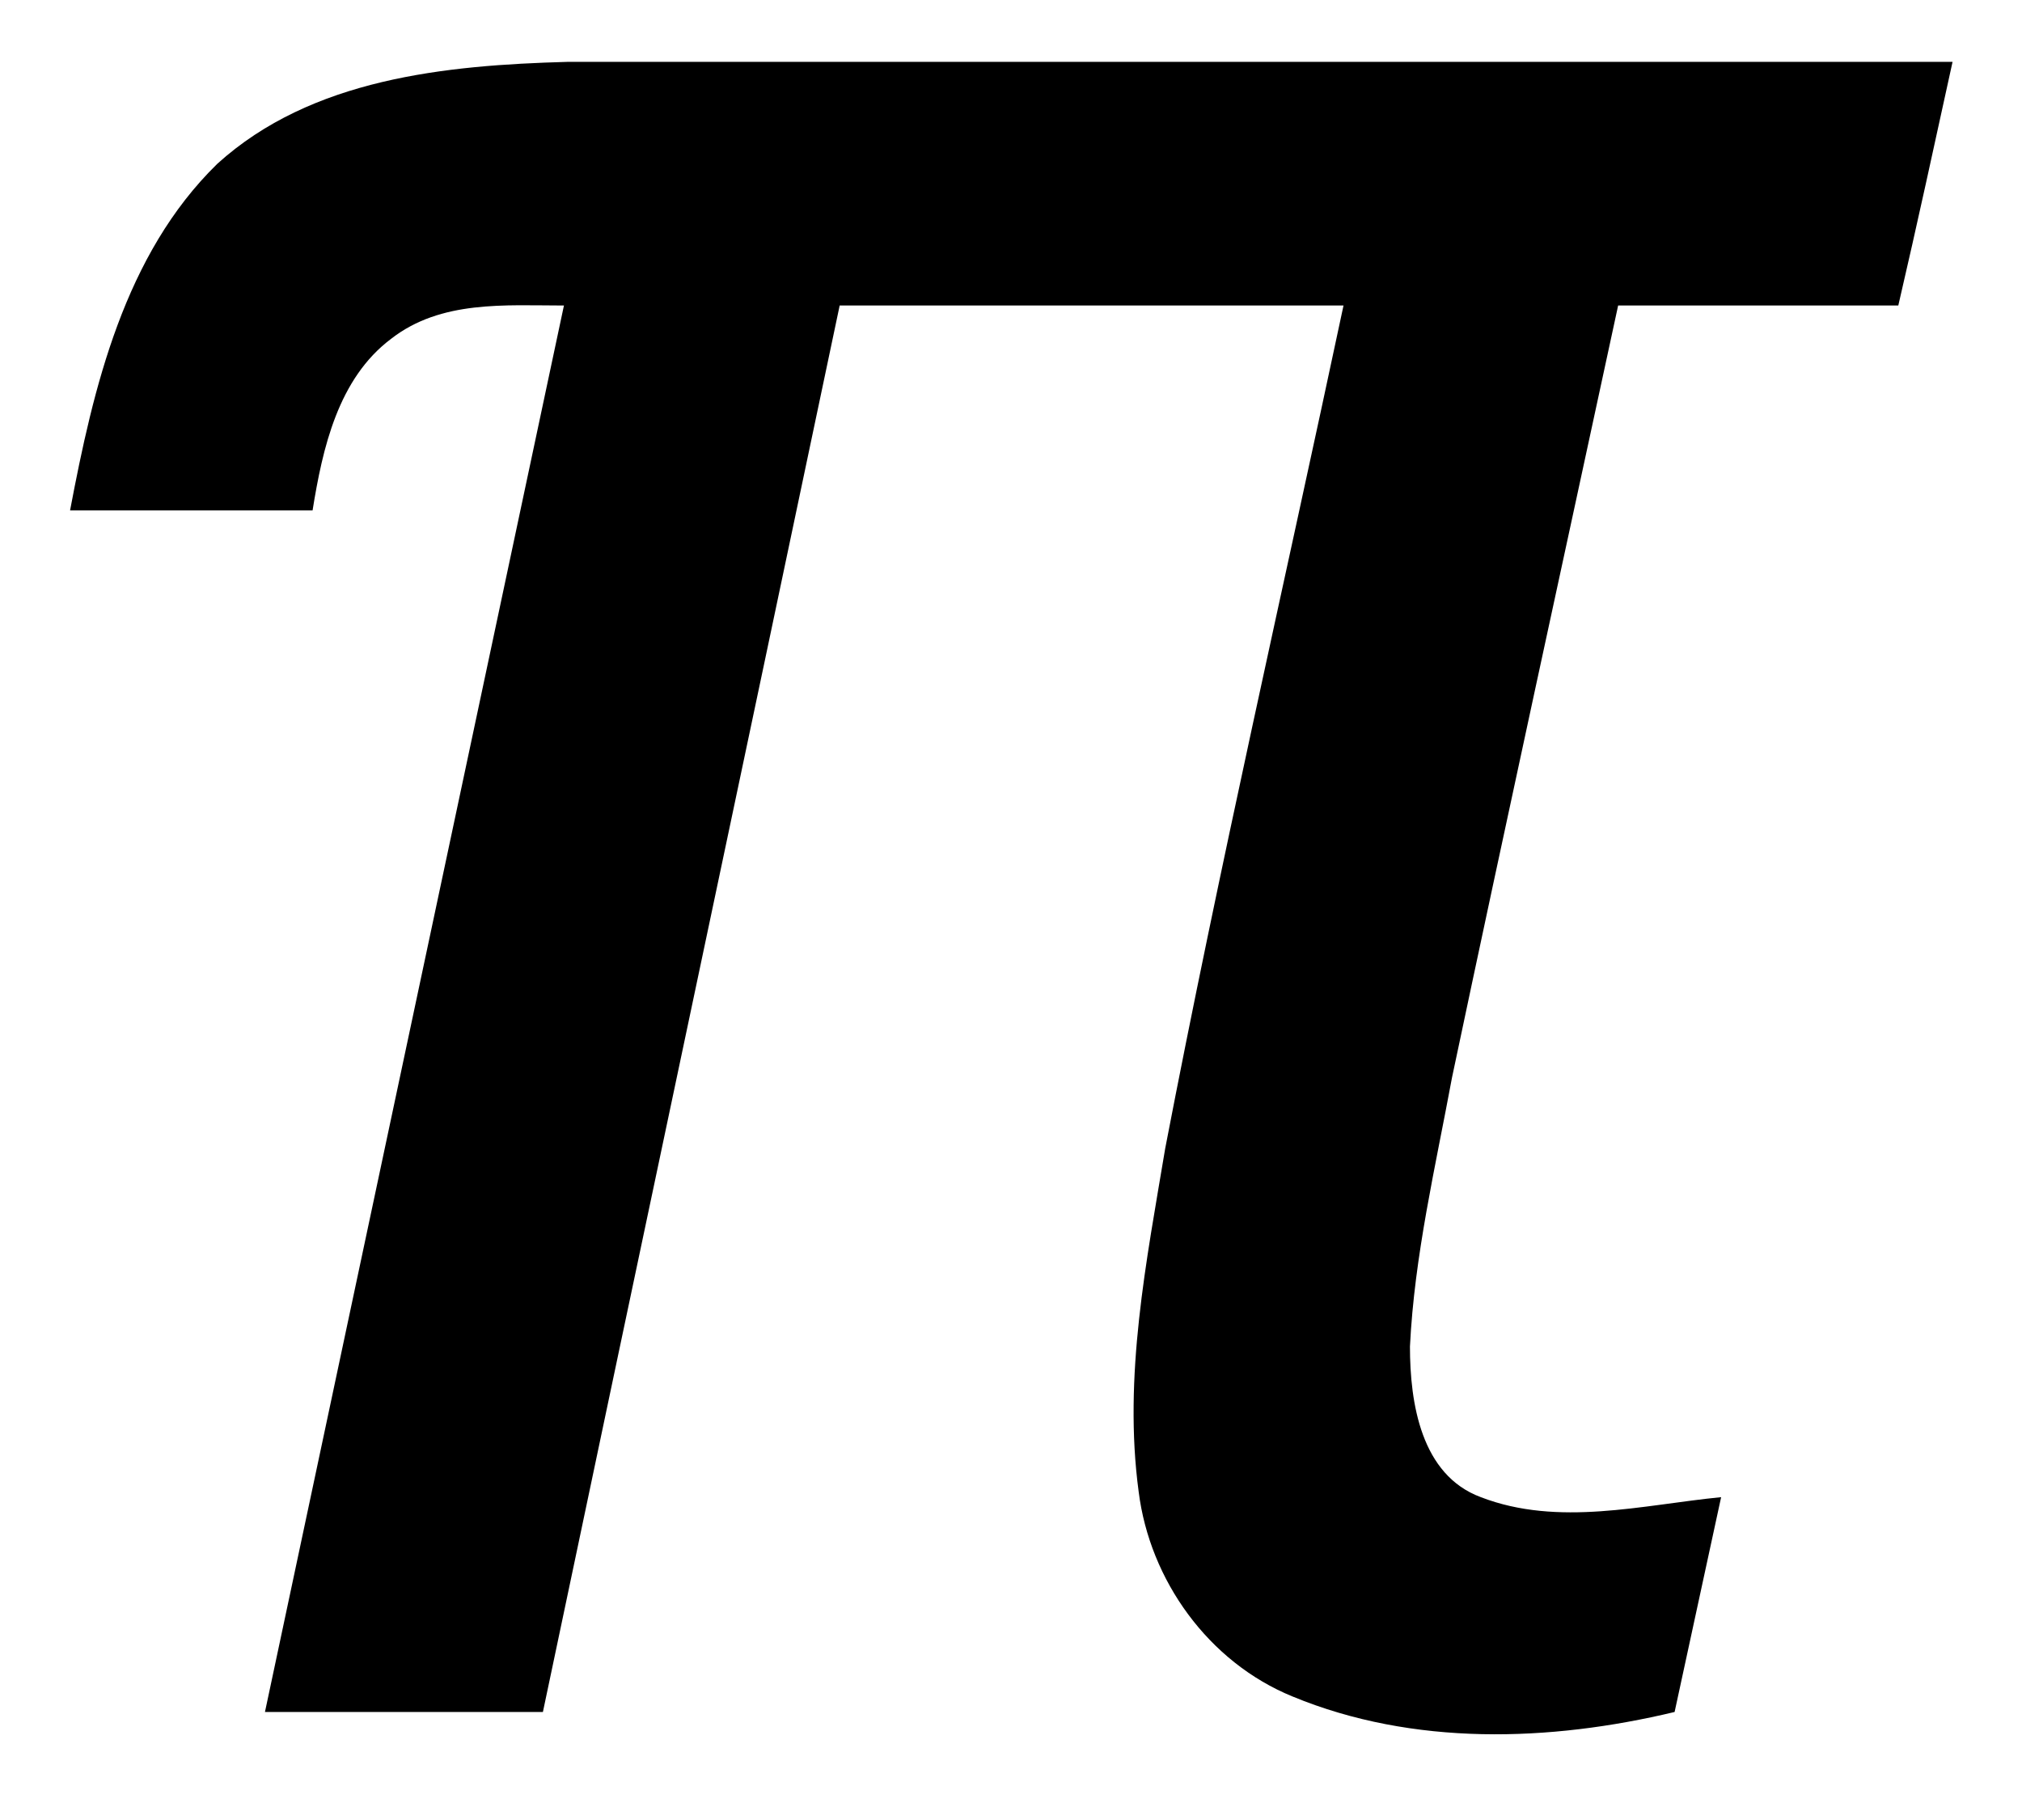
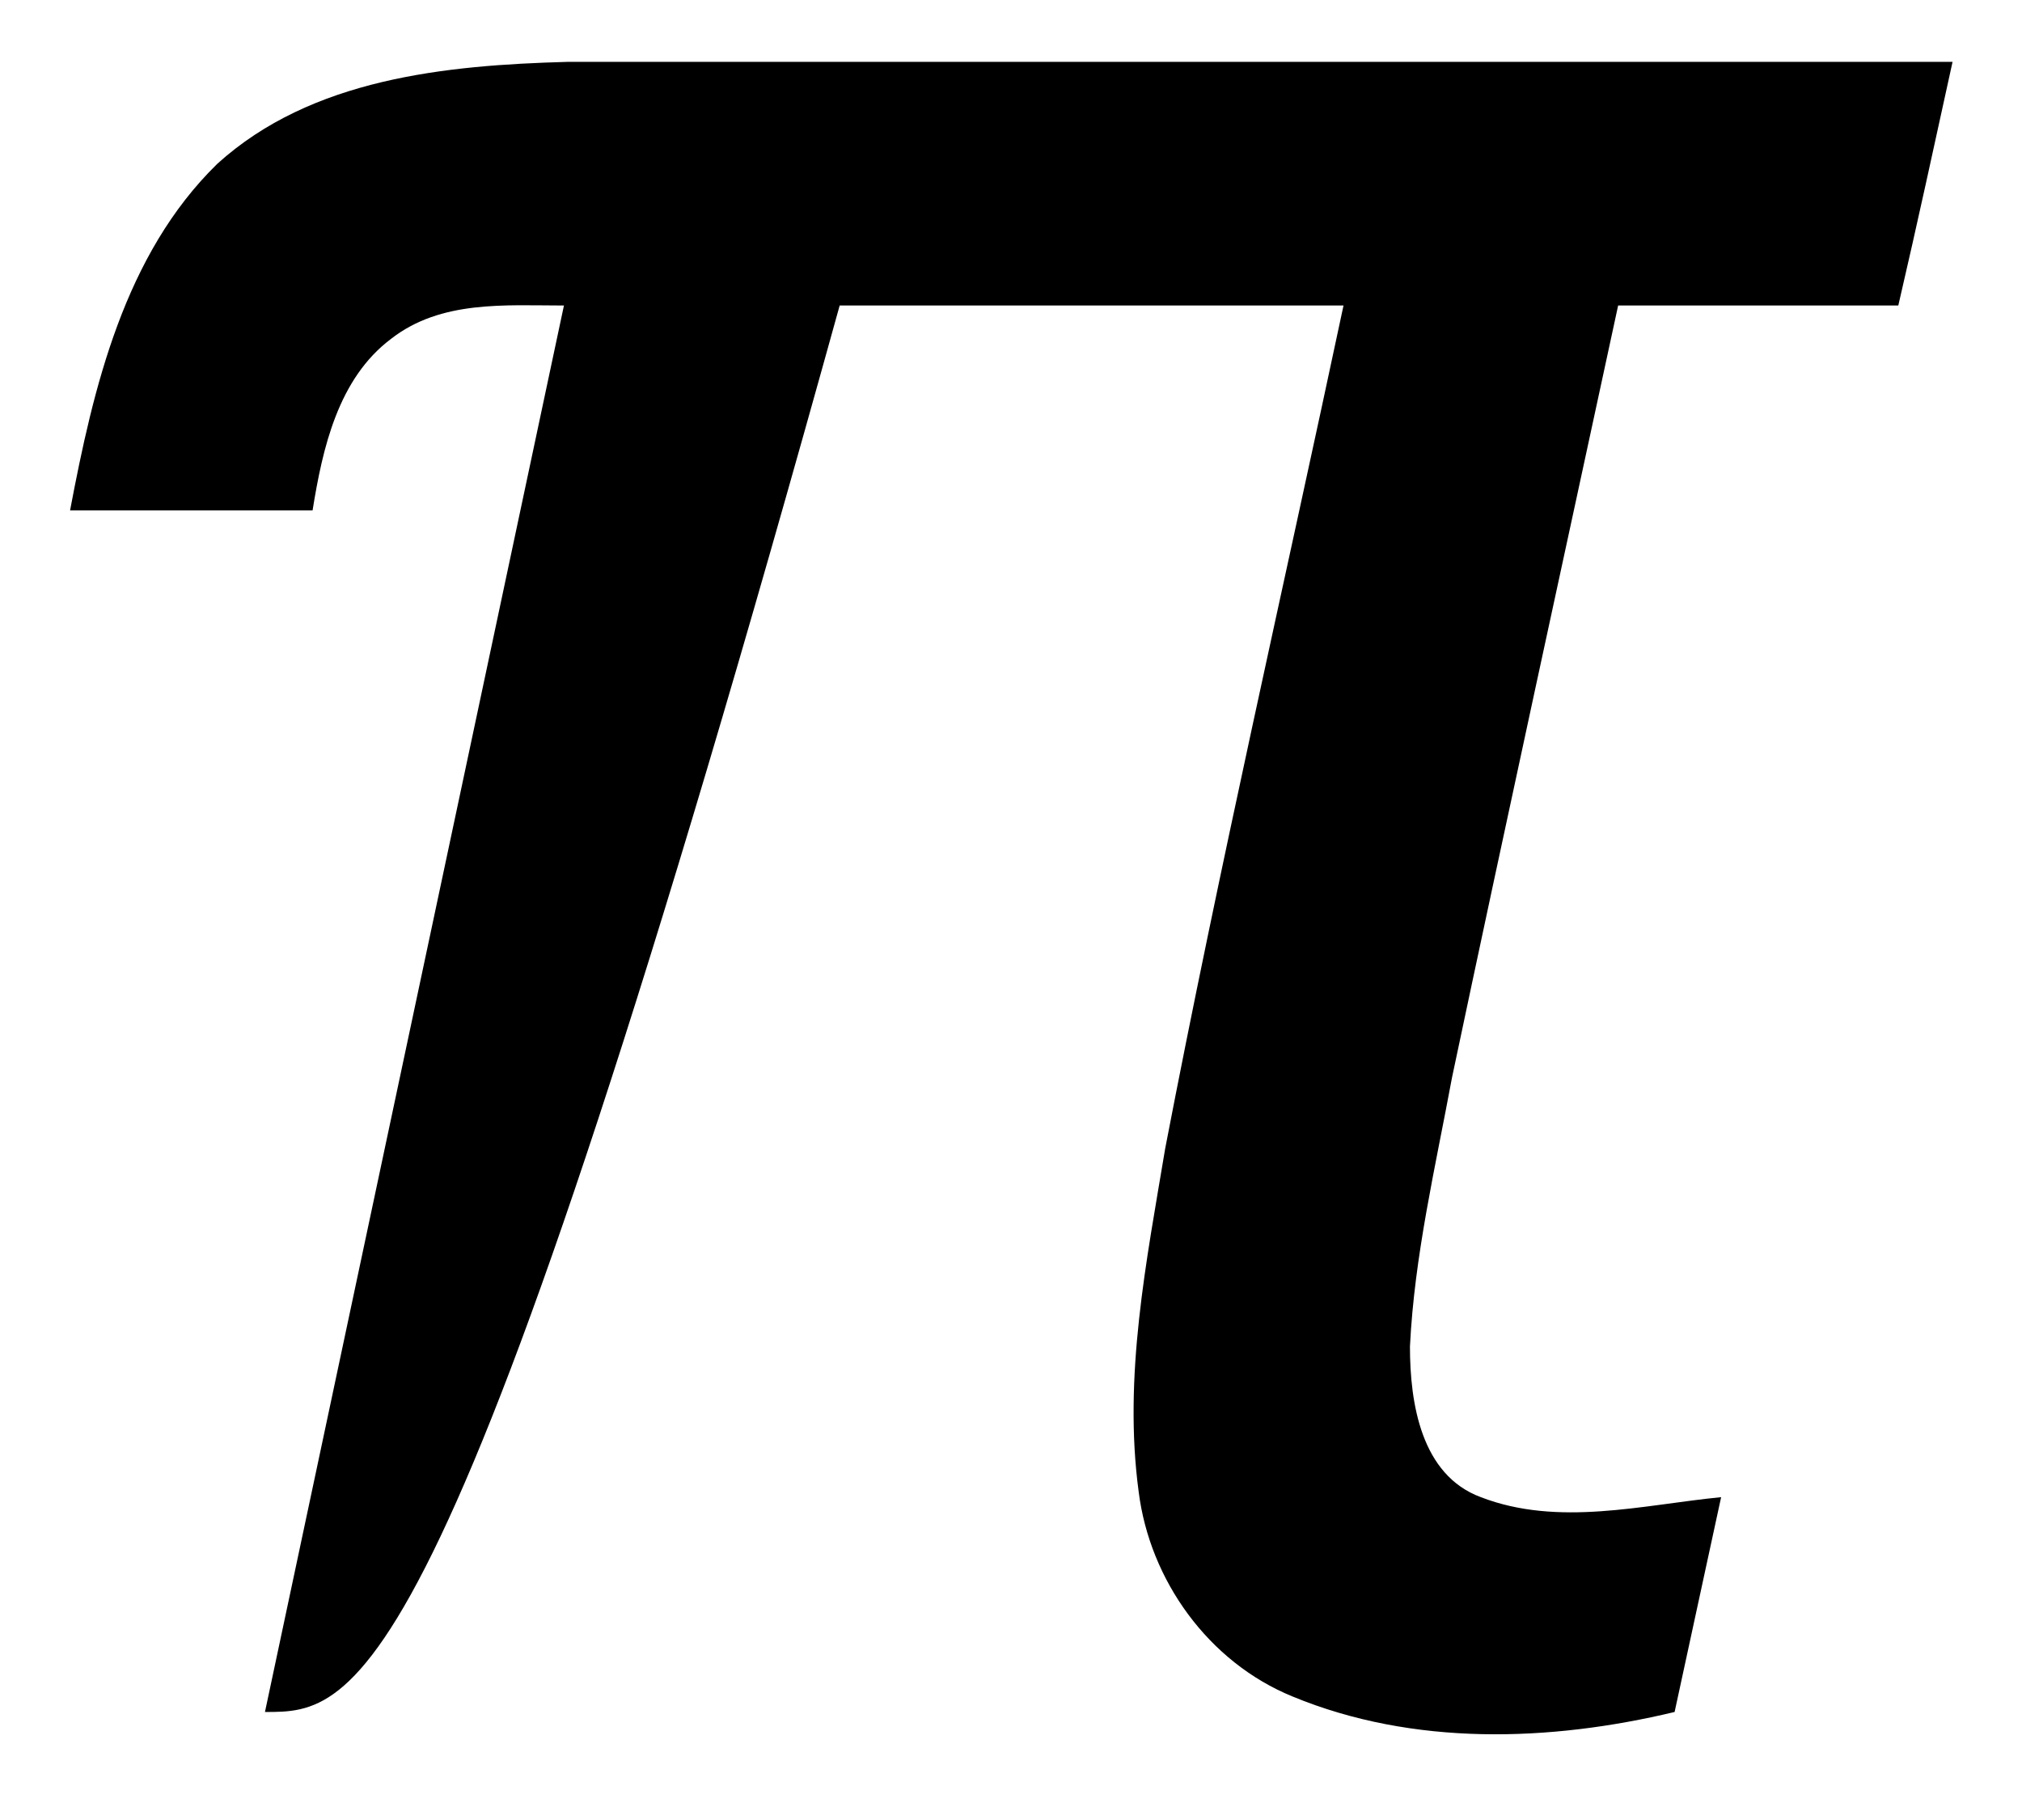
<svg xmlns="http://www.w3.org/2000/svg" version="1.0" width="400" height="360" viewBox="0 0 170 151.013" id="svg2456" xml:space="preserve">
  <defs id="defs2466" />
  <g transform="matrix(0.931,0,0,0.931,5.891,4.208)" id="Ebene_1">
    <g id="g2461">
-       <path d="M 13.3,9.2 C 21.8,1.5 33.9,0.3 44.9,0 C 86.6,0 128.3,0 170,0 C 168.4,7.3 166.8,14.7 165.101,22 C 156.7,22 148.2,22 139.8,22 C 134.8,45.2 129.7,68.5 124.8,91.7 C 123.3,99.8 121.4,107.8 121,115.999 C 121,121.101 122,127.601 127.4,129.601 C 134.4,132.3 142,130.3 149.101,129.601 C 147.7,136.101 146.3,142.499 144.9,148.999 C 133.601,151.7 121.3,152.101 110.4,147.601 C 102.8,144.499 97.5,137.101 96.5,129.101 C 95.101,118.7 97.2,108.3 98.9,98.101 C 103.8,72.6 109.6,47.4 115,22 C 99.8,22 84.7,22 69.5,22 C 60.6,64.3 51.6,106.7 42.7,148.999 C 34.3,148.999 25.9,148.999 17.6,148.999 C 26.6,106.7 35.6,64.3 44.6,22 C 39.3,22 33.5,21.5 29,25 C 24.2,28.6 22.8,34.9 21.9,40.5 C 14.6,40.5 7.3,40.5 0,40.5 C 2.1,29.4 4.9,17.4 13.3,9.2 L 13.3,9.2 z " id="path2463" />
+       <path d="M 13.3,9.2 C 21.8,1.5 33.9,0.3 44.9,0 C 86.6,0 128.3,0 170,0 C 168.4,7.3 166.8,14.7 165.101,22 C 156.7,22 148.2,22 139.8,22 C 134.8,45.2 129.7,68.5 124.8,91.7 C 123.3,99.8 121.4,107.8 121,115.999 C 121,121.101 122,127.601 127.4,129.601 C 134.4,132.3 142,130.3 149.101,129.601 C 147.7,136.101 146.3,142.499 144.9,148.999 C 133.601,151.7 121.3,152.101 110.4,147.601 C 102.8,144.499 97.5,137.101 96.5,129.101 C 95.101,118.7 97.2,108.3 98.9,98.101 C 103.8,72.6 109.6,47.4 115,22 C 99.8,22 84.7,22 69.5,22 C 34.3,148.999 25.9,148.999 17.6,148.999 C 26.6,106.7 35.6,64.3 44.6,22 C 39.3,22 33.5,21.5 29,25 C 24.2,28.6 22.8,34.9 21.9,40.5 C 14.6,40.5 7.3,40.5 0,40.5 C 2.1,29.4 4.9,17.4 13.3,9.2 L 13.3,9.2 z " id="path2463" />
    </g>
  </g>
</svg>